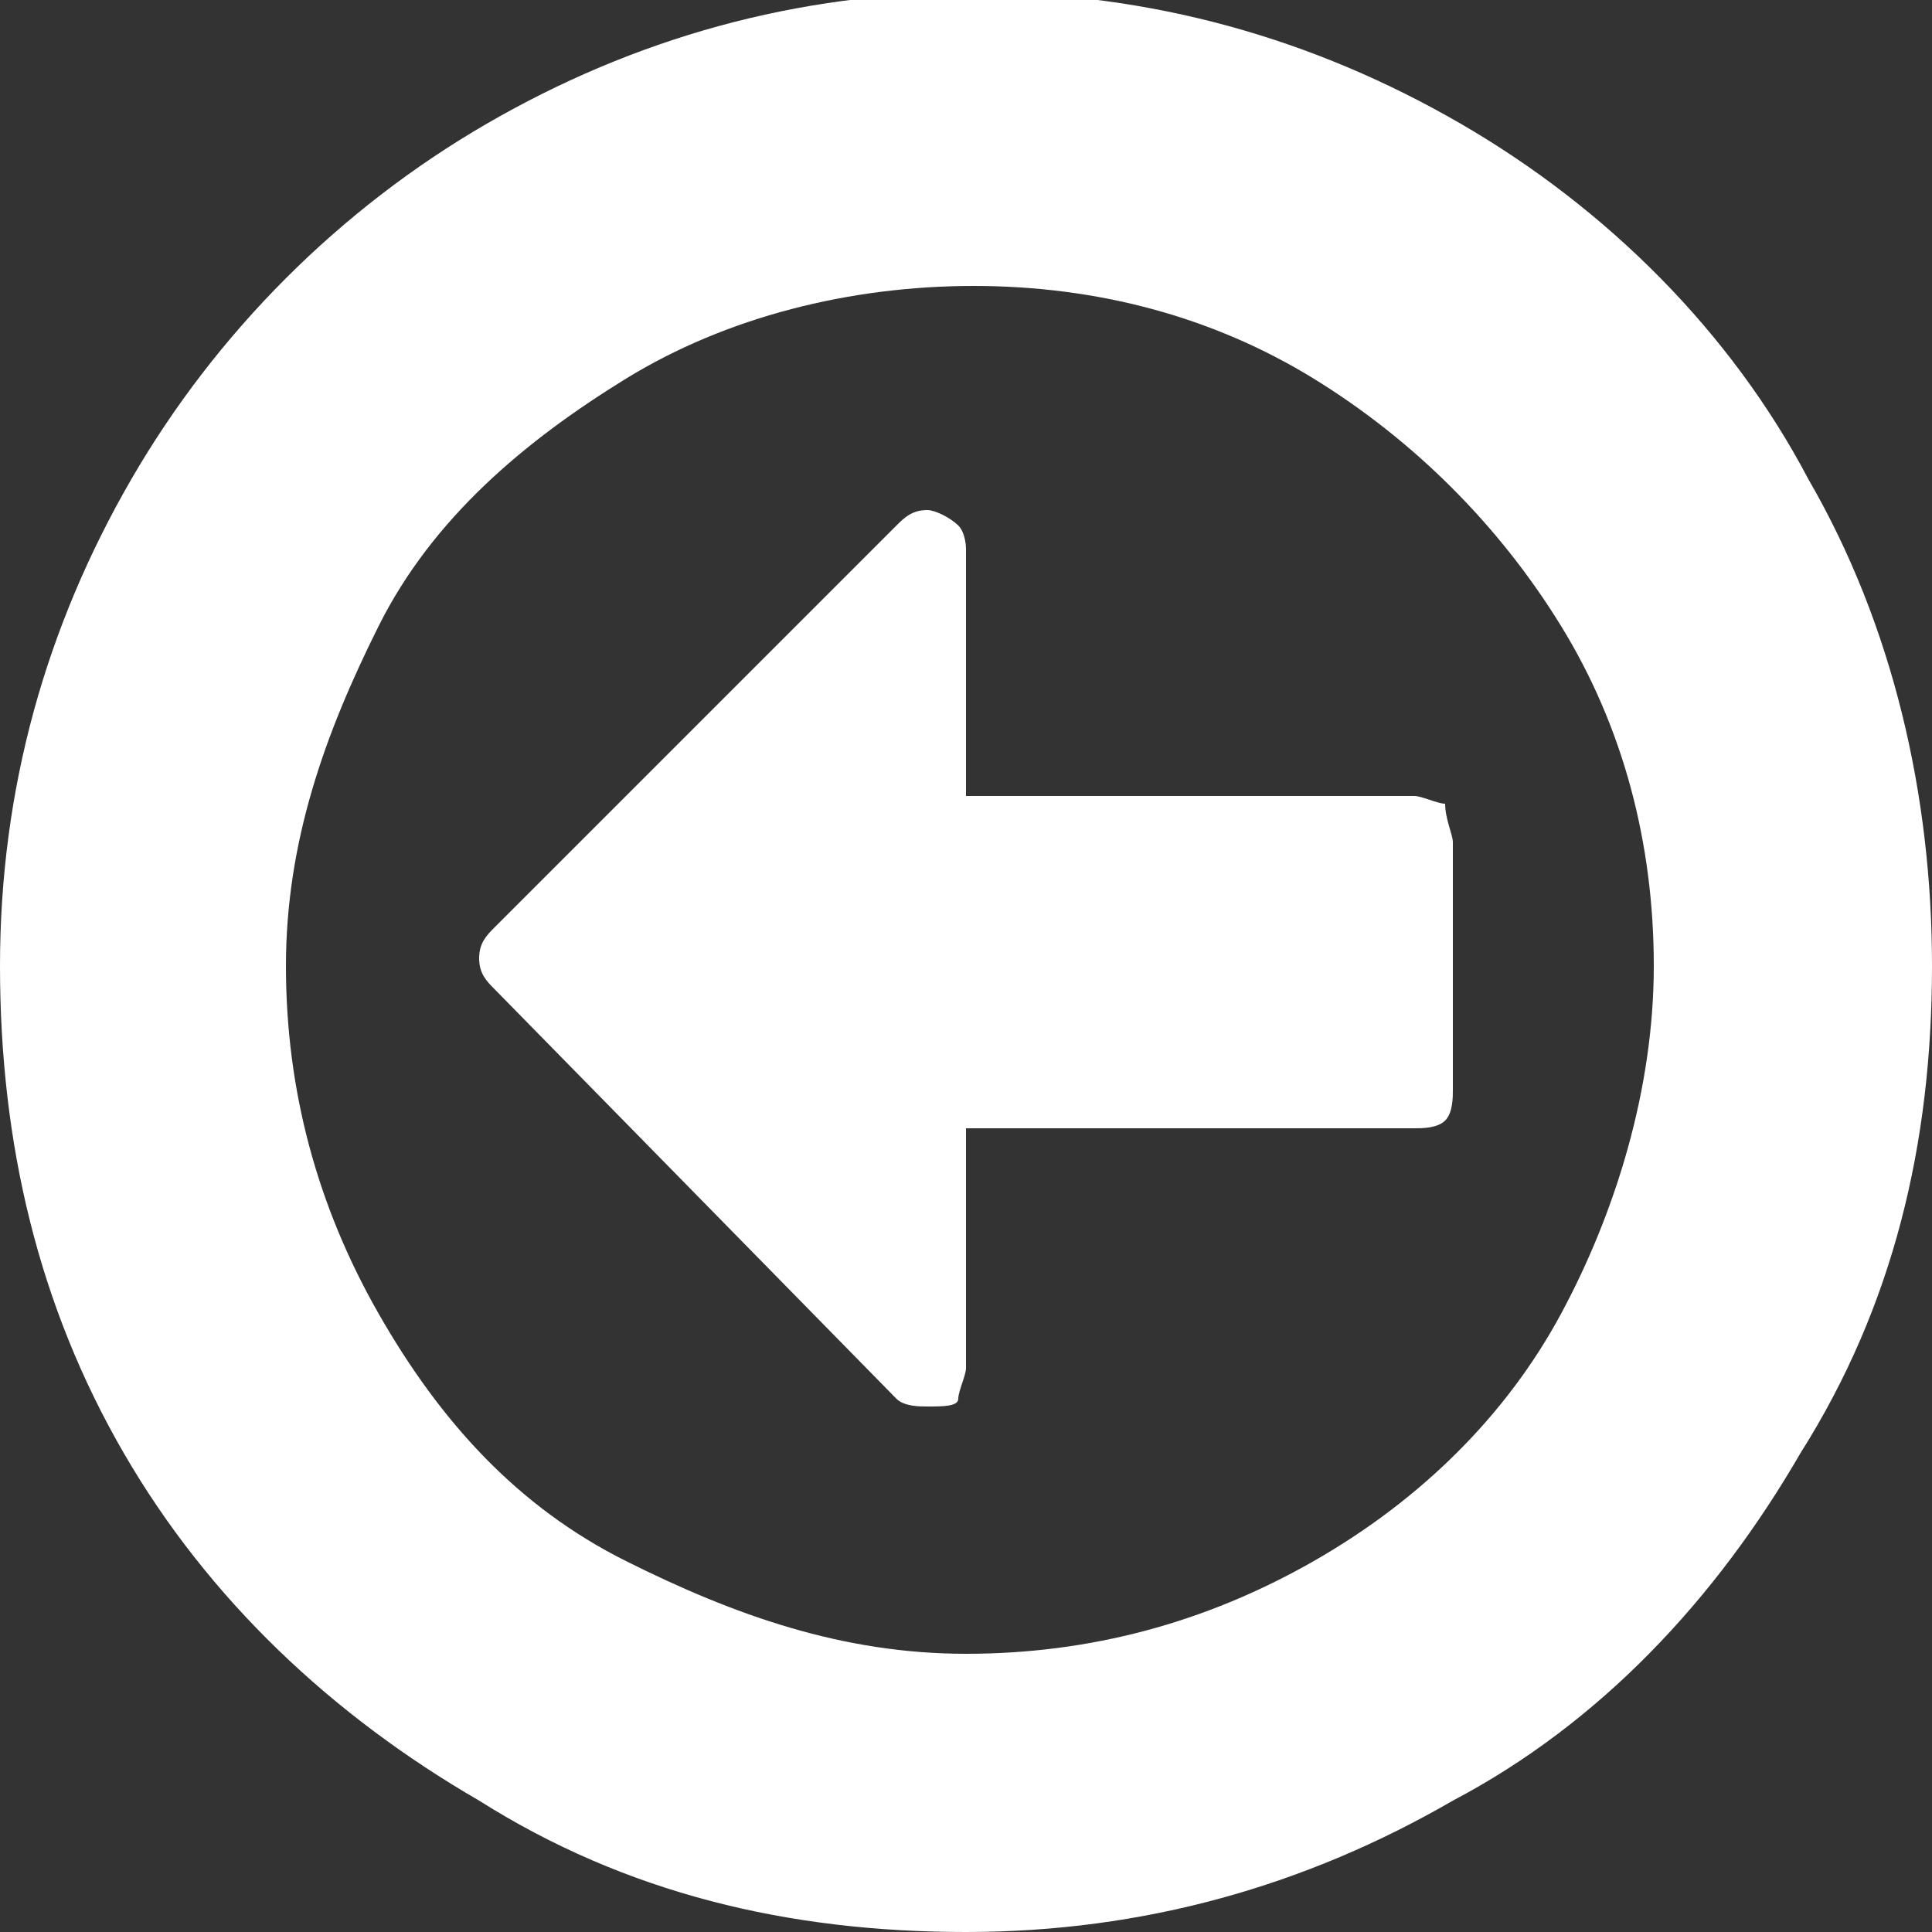
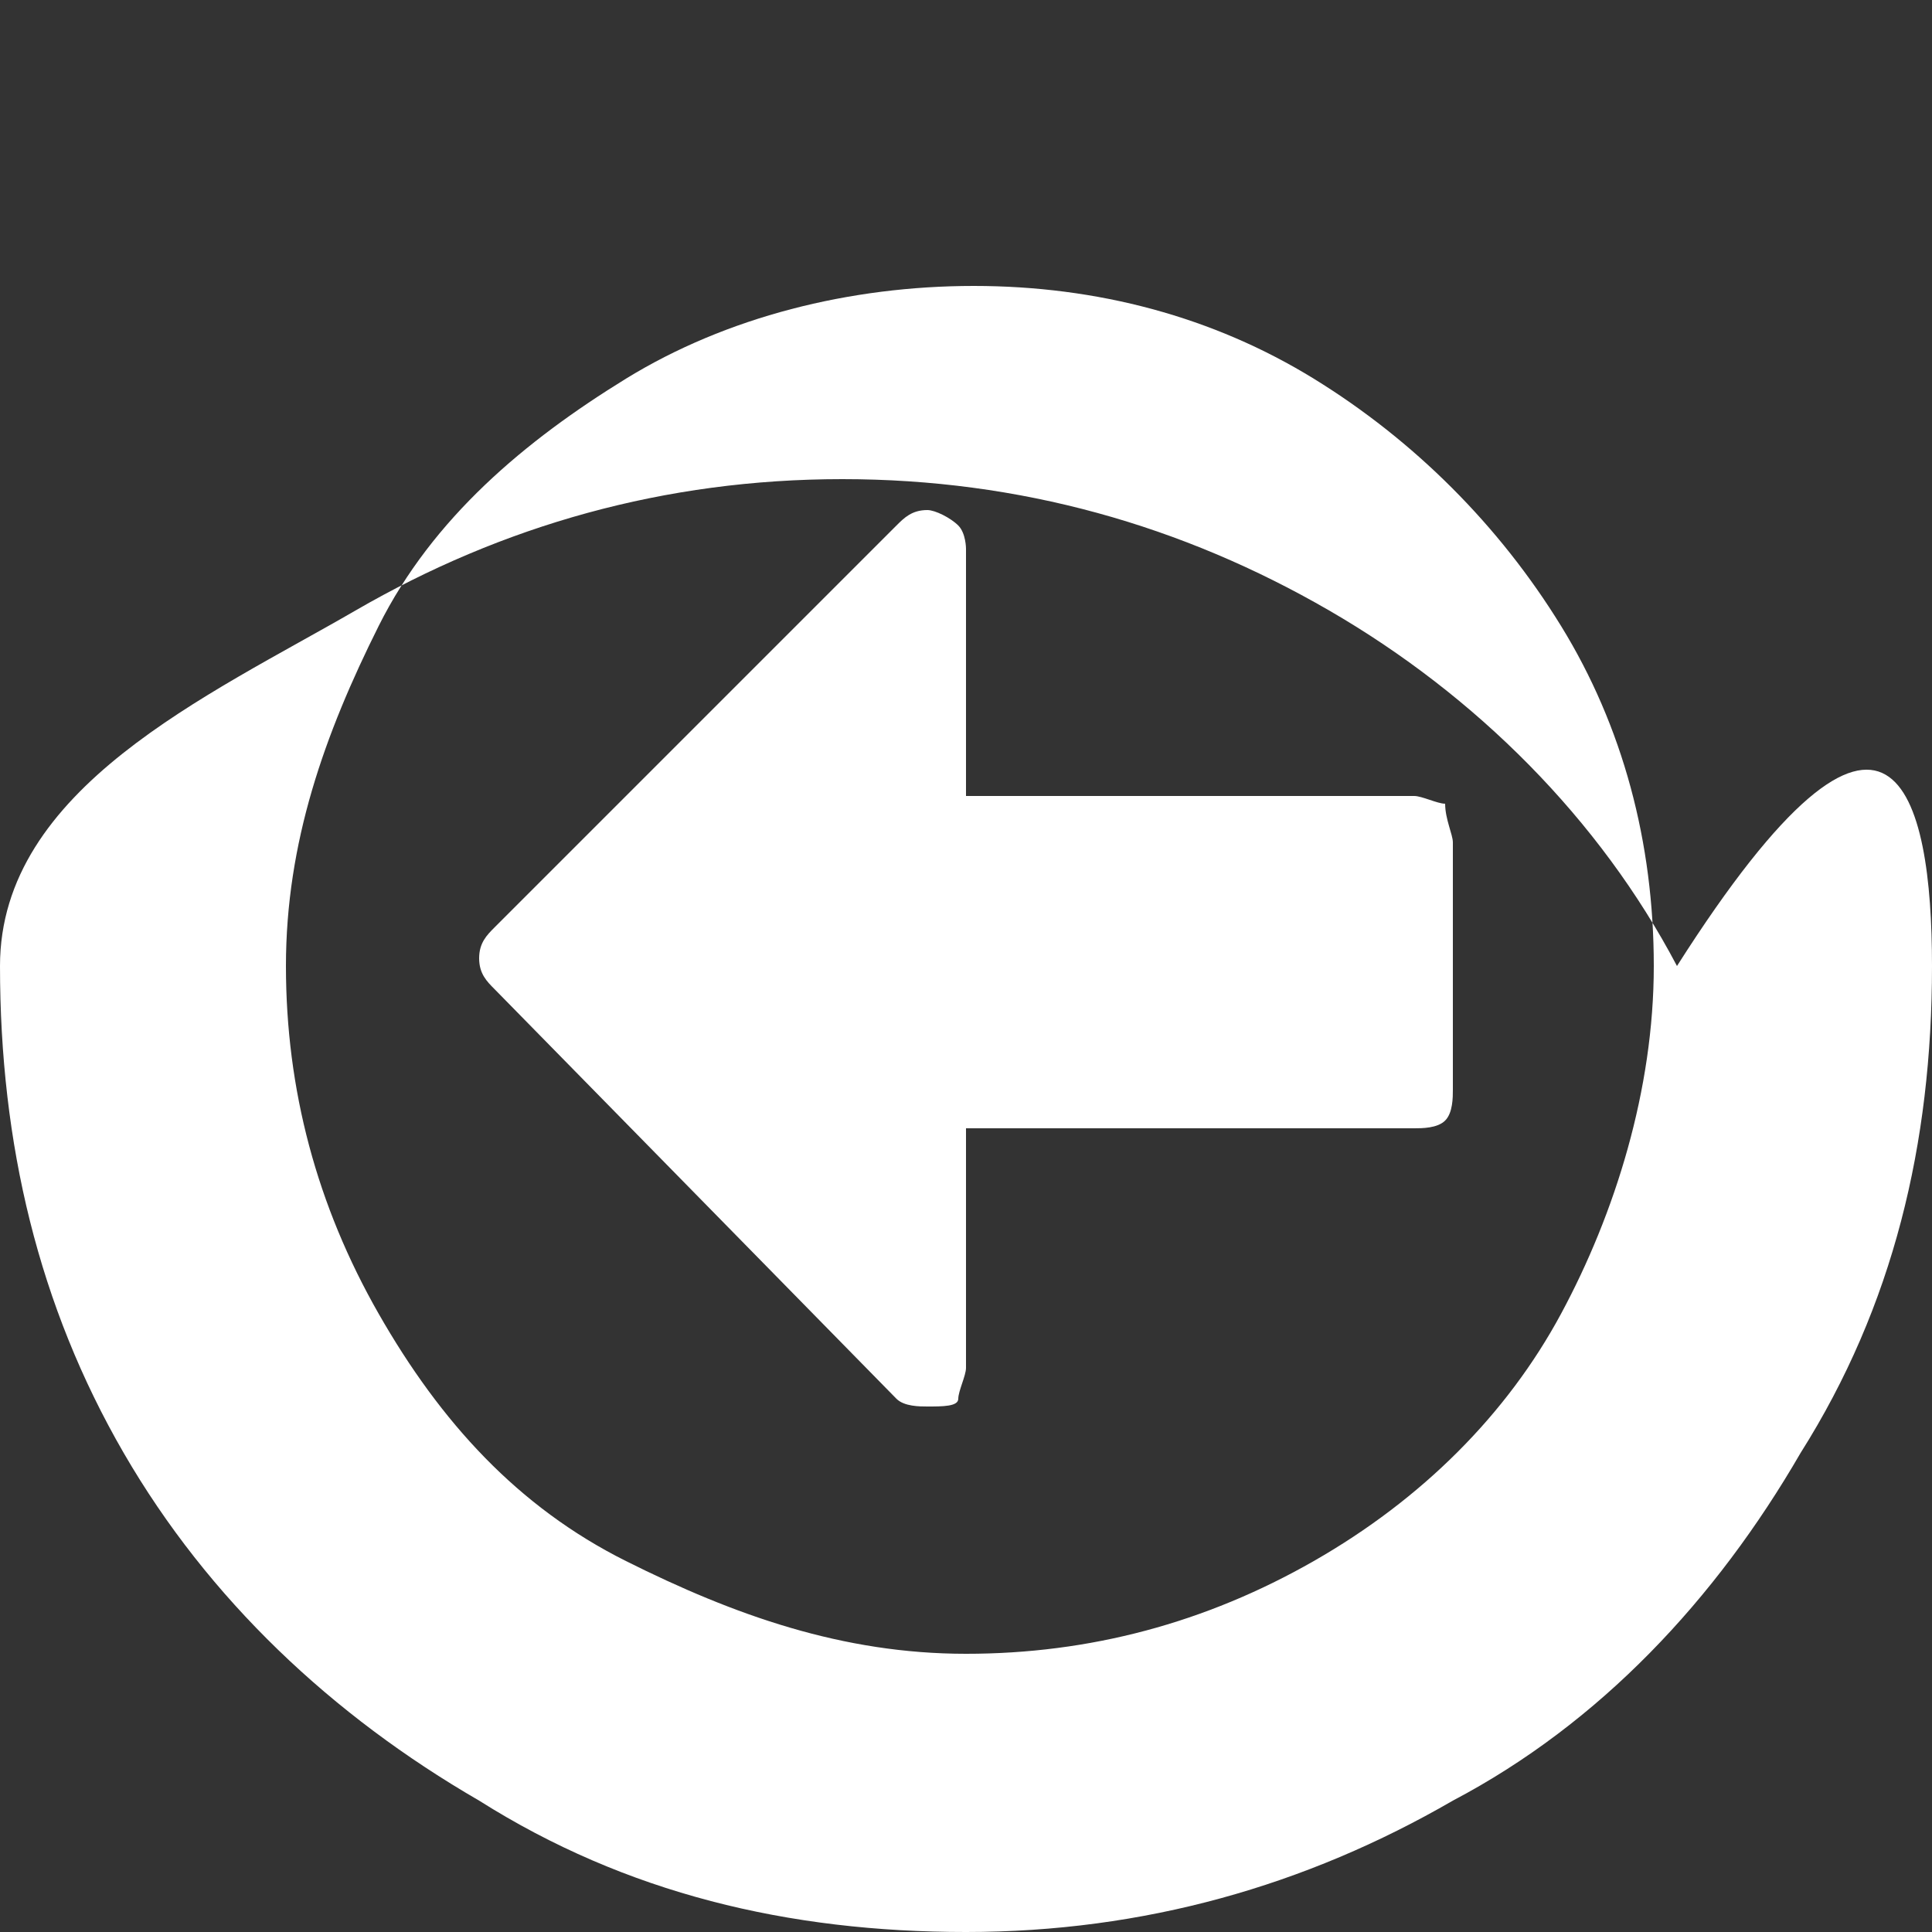
<svg xmlns="http://www.w3.org/2000/svg" version="1.1" id="Lager_1" x="0px" y="0px" width="25px" height="25px" viewBox="0 0 25 25" style="enable-background:new 0 0 25 25;" xml:space="preserve">
  <rect x="0" y="0" width="25" height="25" fill="#333333" stroke="none" />
  <style type="text/css">
	.st0{fill:#FFFFFF;}
</style>
-   <path class="st0" d="M18.8,10.9v3.2c0,0.1,0,0.3-0.1,0.4s-0.3,0.1-0.4,0.1h-5.8v3.1c0,0.1-0.1,0.3-0.1,0.4s-0.2,0.1-0.4,0.1  c-0.1,0-0.3,0-0.4-0.1l-5.2-5.3c-0.1-0.1-0.2-0.2-0.2-0.4s0.1-0.3,0.2-0.4l5.2-5.2c0.1-0.1,0.2-0.2,0.4-0.2c0.1,0,0.3,0.1,0.4,0.2  s0.1,0.3,0.1,0.3v3.2h5.8c0.1,0,0.3,0.1,0.4,0.1C18.7,10.6,18.8,10.8,18.8,10.9z M21.4,12.5c0-1.6-0.4-3.1-1.2-4.4s-1.9-2.4-3.2-3.2  s-2.8-1.2-4.4-1.2S9.4,4.1,8.1,4.9S5.6,6.7,4.9,8.1s-1.2,2.8-1.2,4.4s0.4,3.1,1.2,4.5s1.8,2.5,3.2,3.2s2.8,1.2,4.4,1.2  s3.1-0.4,4.5-1.2s2.5-1.9,3.2-3.2S21.4,14.1,21.4,12.5z M25,12.5c0,2.3-0.5,4.4-1.7,6.3c-1.1,1.9-2.6,3.5-4.5,4.5  c-1.9,1.1-4,1.7-6.3,1.7s-4.4-0.5-6.3-1.7c-1.9-1.1-3.5-2.6-4.6-4.5S0,14.8,0,12.5s0.6-4.4,1.7-6.3s2.7-3.5,4.6-4.6s4-1.7,6.3-1.7  s4.4,0.6,6.3,1.7s3.5,2.7,4.5,4.6C24.5,8.1,25,10.3,25,12.5z" />
+   <path class="st0" d="M18.8,10.9v3.2c0,0.1,0,0.3-0.1,0.4s-0.3,0.1-0.4,0.1h-5.8v3.1c0,0.1-0.1,0.3-0.1,0.4s-0.2,0.1-0.4,0.1  c-0.1,0-0.3,0-0.4-0.1l-5.2-5.3c-0.1-0.1-0.2-0.2-0.2-0.4s0.1-0.3,0.2-0.4l5.2-5.2c0.1-0.1,0.2-0.2,0.4-0.2c0.1,0,0.3,0.1,0.4,0.2  s0.1,0.3,0.1,0.3v3.2h5.8c0.1,0,0.3,0.1,0.4,0.1C18.7,10.6,18.8,10.8,18.8,10.9z M21.4,12.5c0-1.6-0.4-3.1-1.2-4.4s-1.9-2.4-3.2-3.2  s-2.8-1.2-4.4-1.2S9.4,4.1,8.1,4.9S5.6,6.7,4.9,8.1s-1.2,2.8-1.2,4.4s0.4,3.1,1.2,4.5s1.8,2.5,3.2,3.2s2.8,1.2,4.4,1.2  s3.1-0.4,4.5-1.2s2.5-1.9,3.2-3.2S21.4,14.1,21.4,12.5z M25,12.5c0,2.3-0.5,4.4-1.7,6.3c-1.1,1.9-2.6,3.5-4.5,4.5  c-1.9,1.1-4,1.7-6.3,1.7s-4.4-0.5-6.3-1.7c-1.9-1.1-3.5-2.6-4.6-4.5S0,14.8,0,12.5s2.7-3.5,4.6-4.6s4-1.7,6.3-1.7  s4.4,0.6,6.3,1.7s3.5,2.7,4.5,4.6C24.5,8.1,25,10.3,25,12.5z" />
</svg>